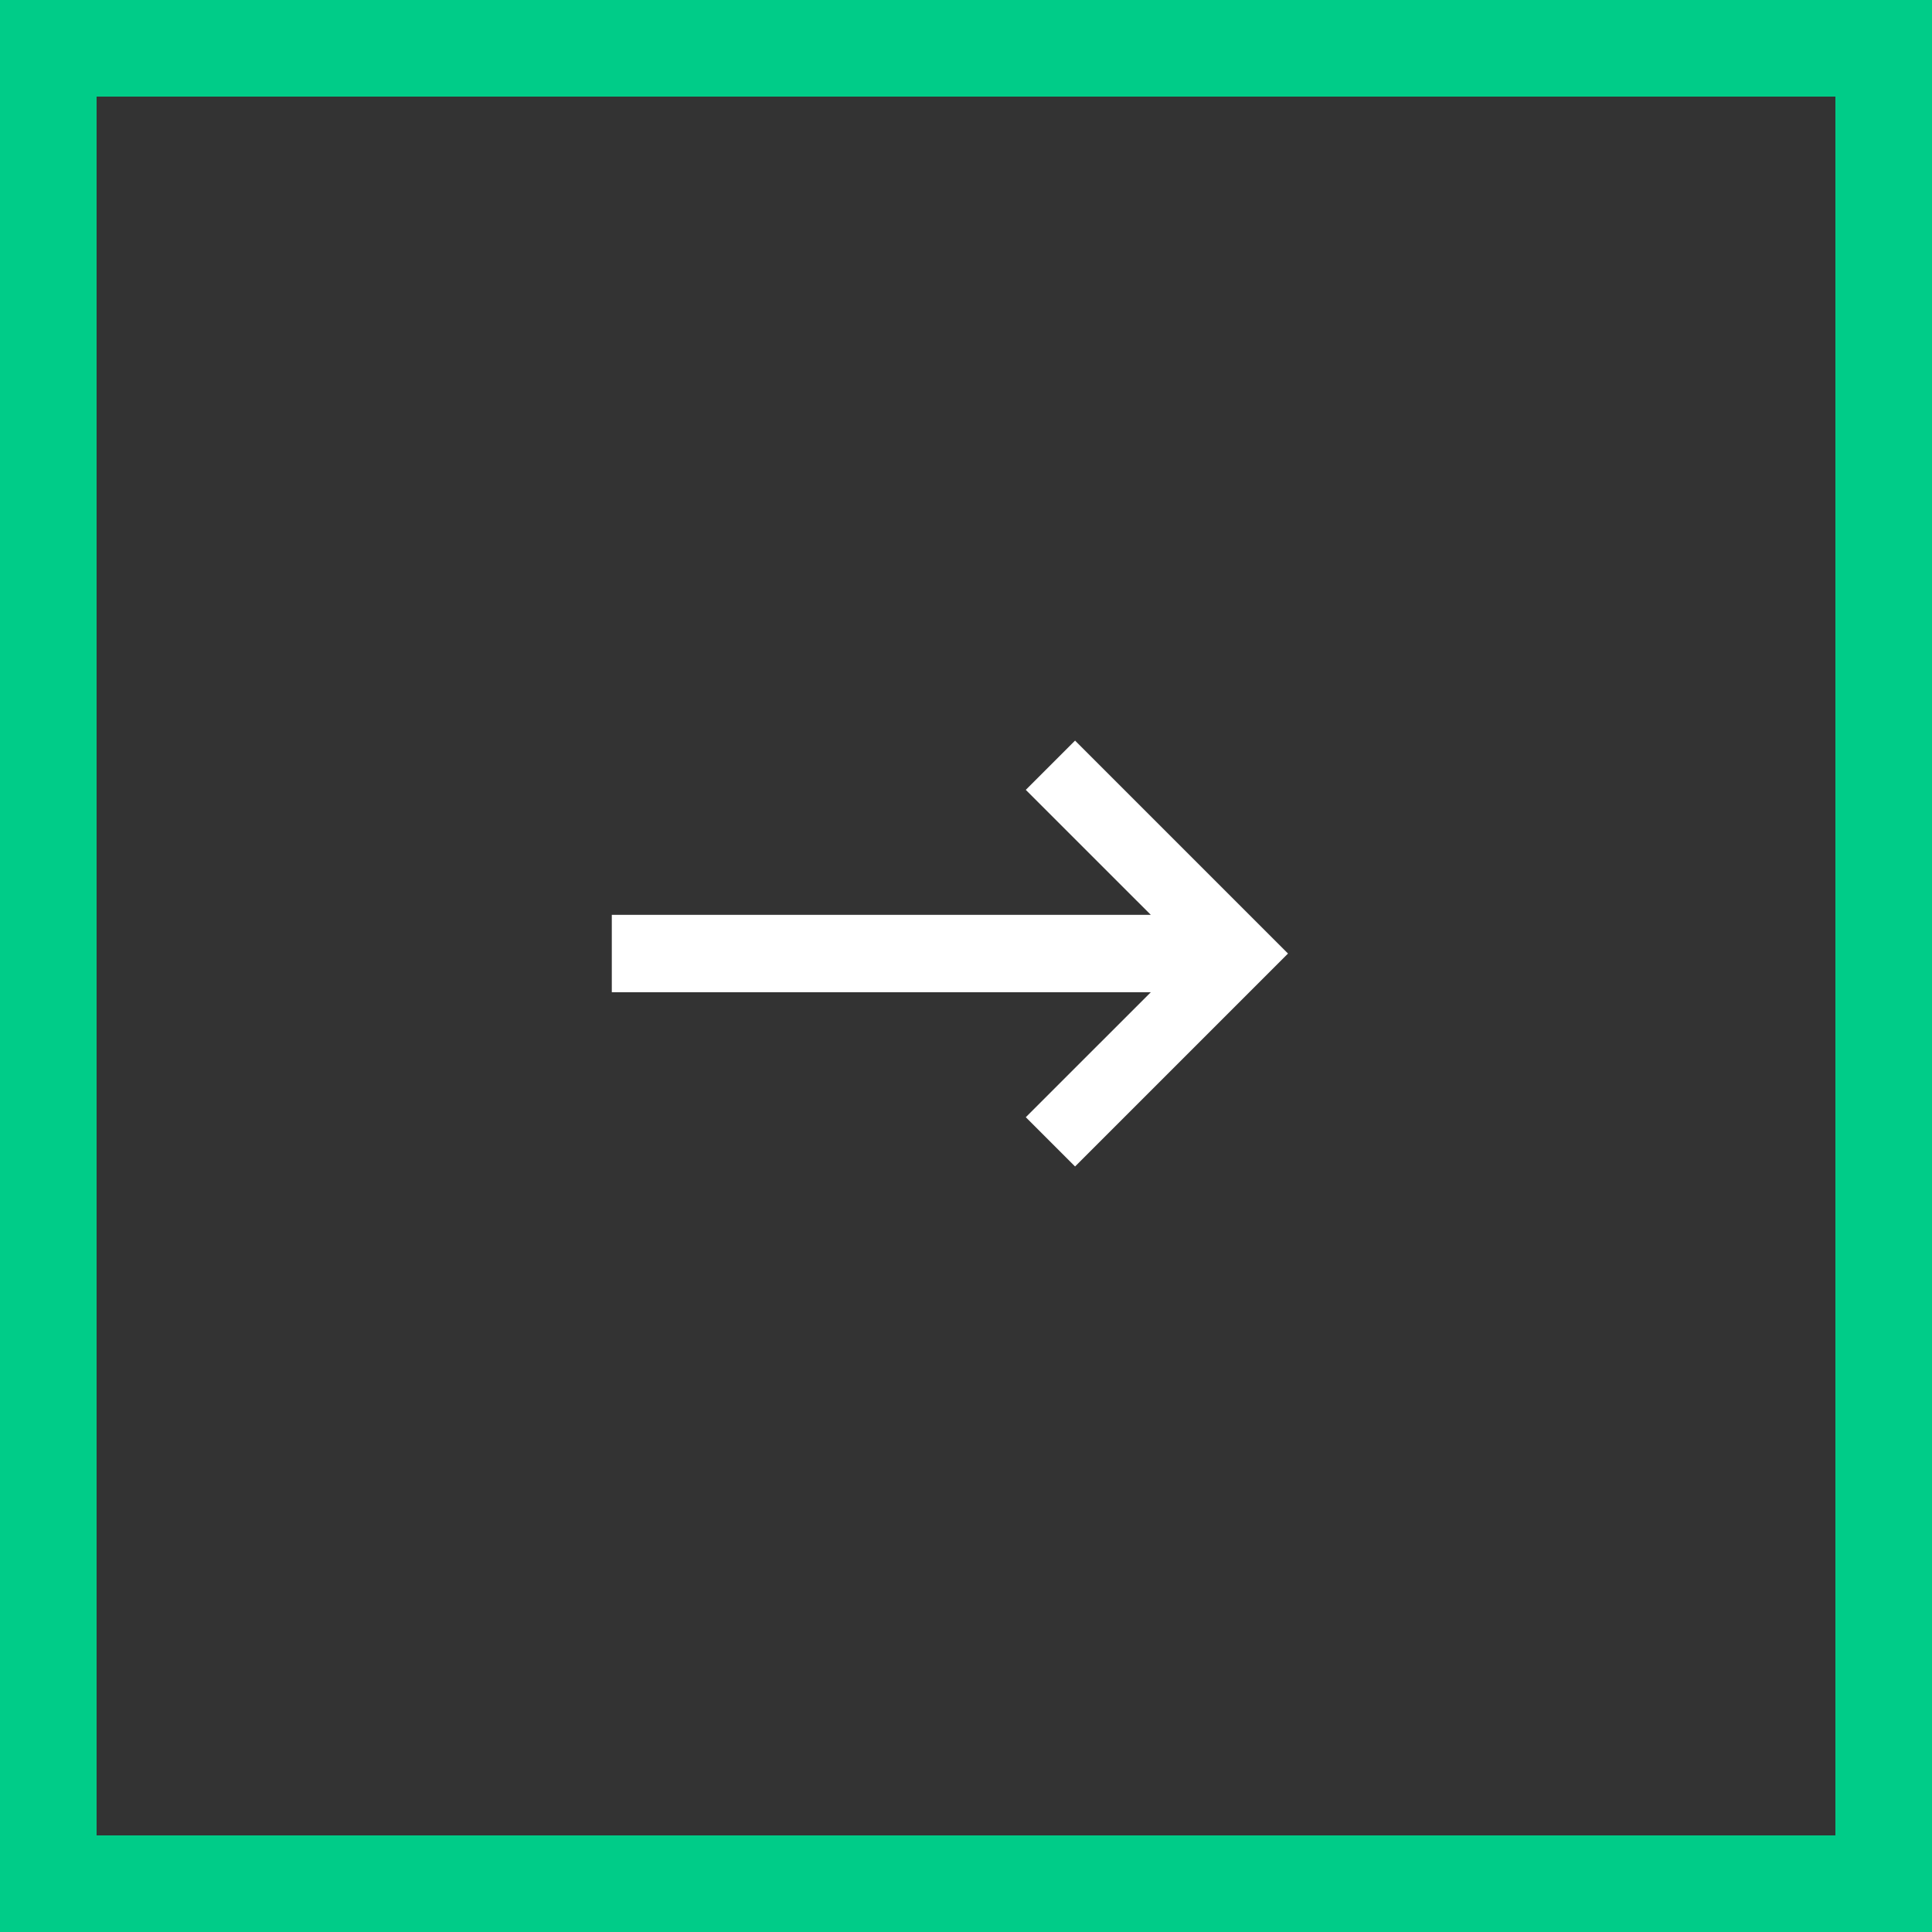
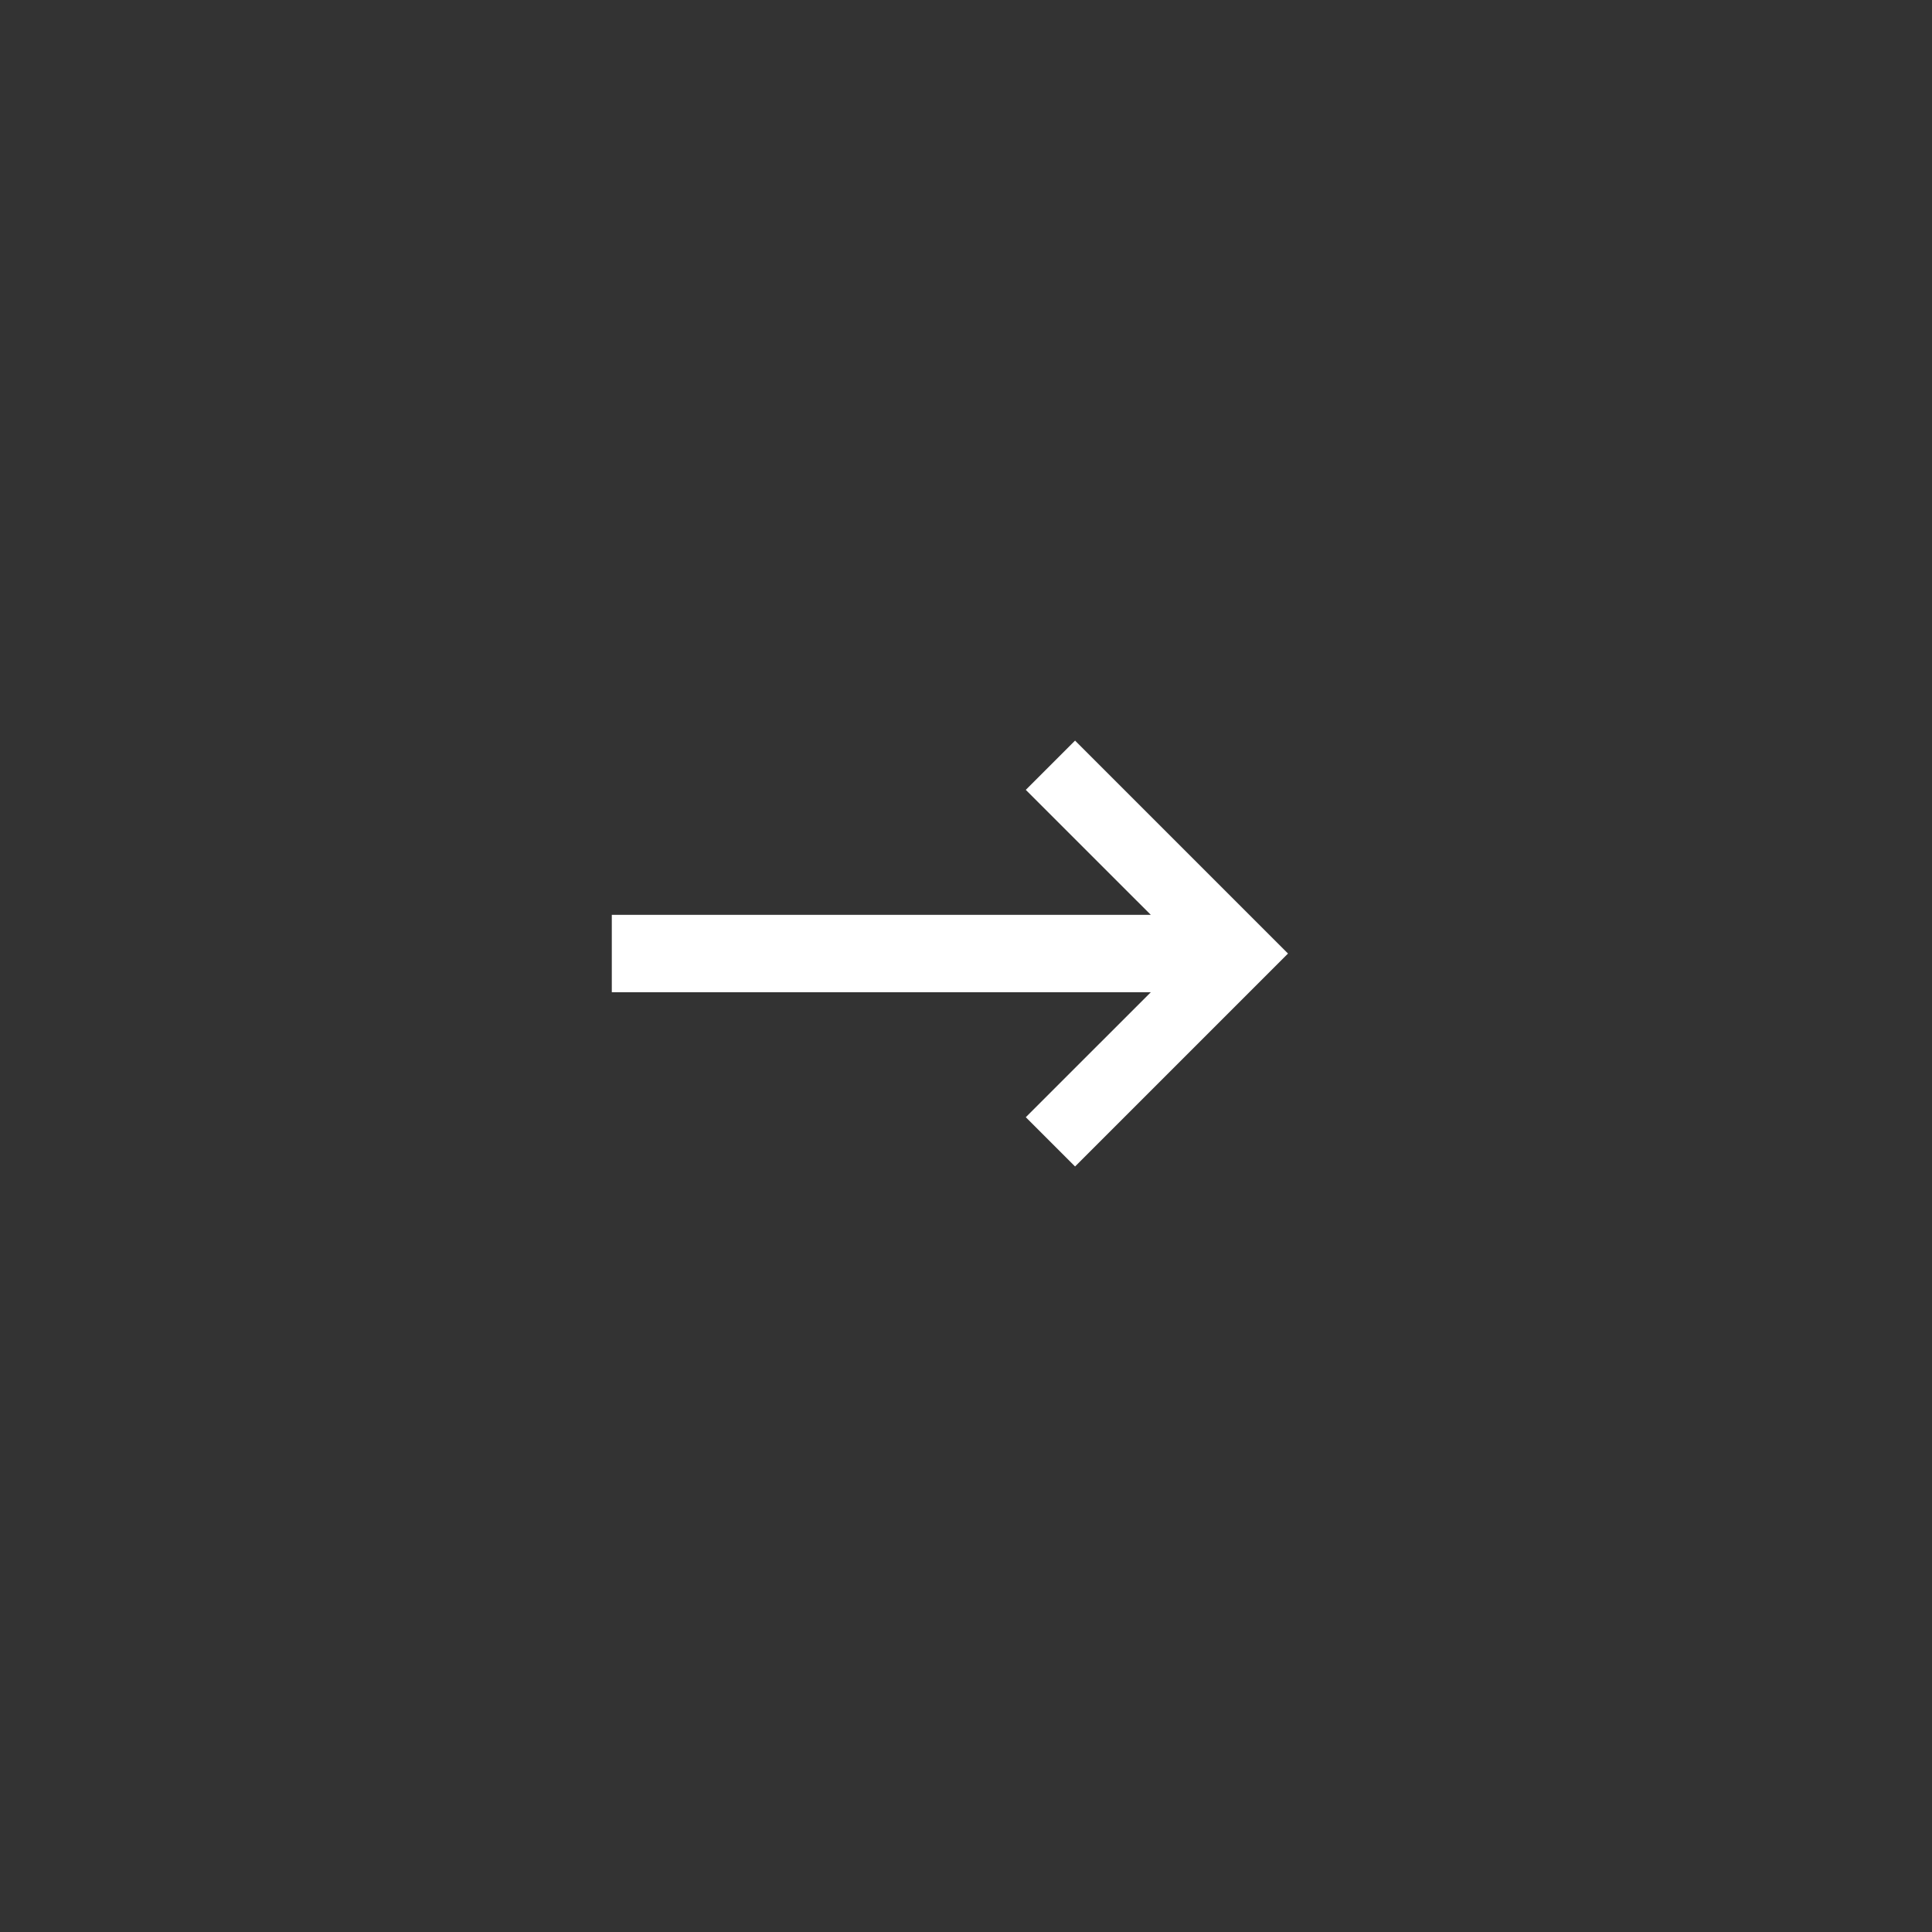
<svg xmlns="http://www.w3.org/2000/svg" width="60" height="60" viewBox="0 0 60 60">
  <rect x="0" y="0" width="60" height="60" fill="#333333" stroke="none" />
  <g fill="none" fill-rule="evenodd">
-     <path stroke="#0C8" stroke-width="3" d="M1.5 1.5h57v57h-57z" />
    <path fill="#FFF" d="M33.387 23l-1.53 1.53 3.882 3.881H19v2.403h16.74l-3.883 3.882 1.53 1.53L40 29.613z" />
  </g>
</svg>